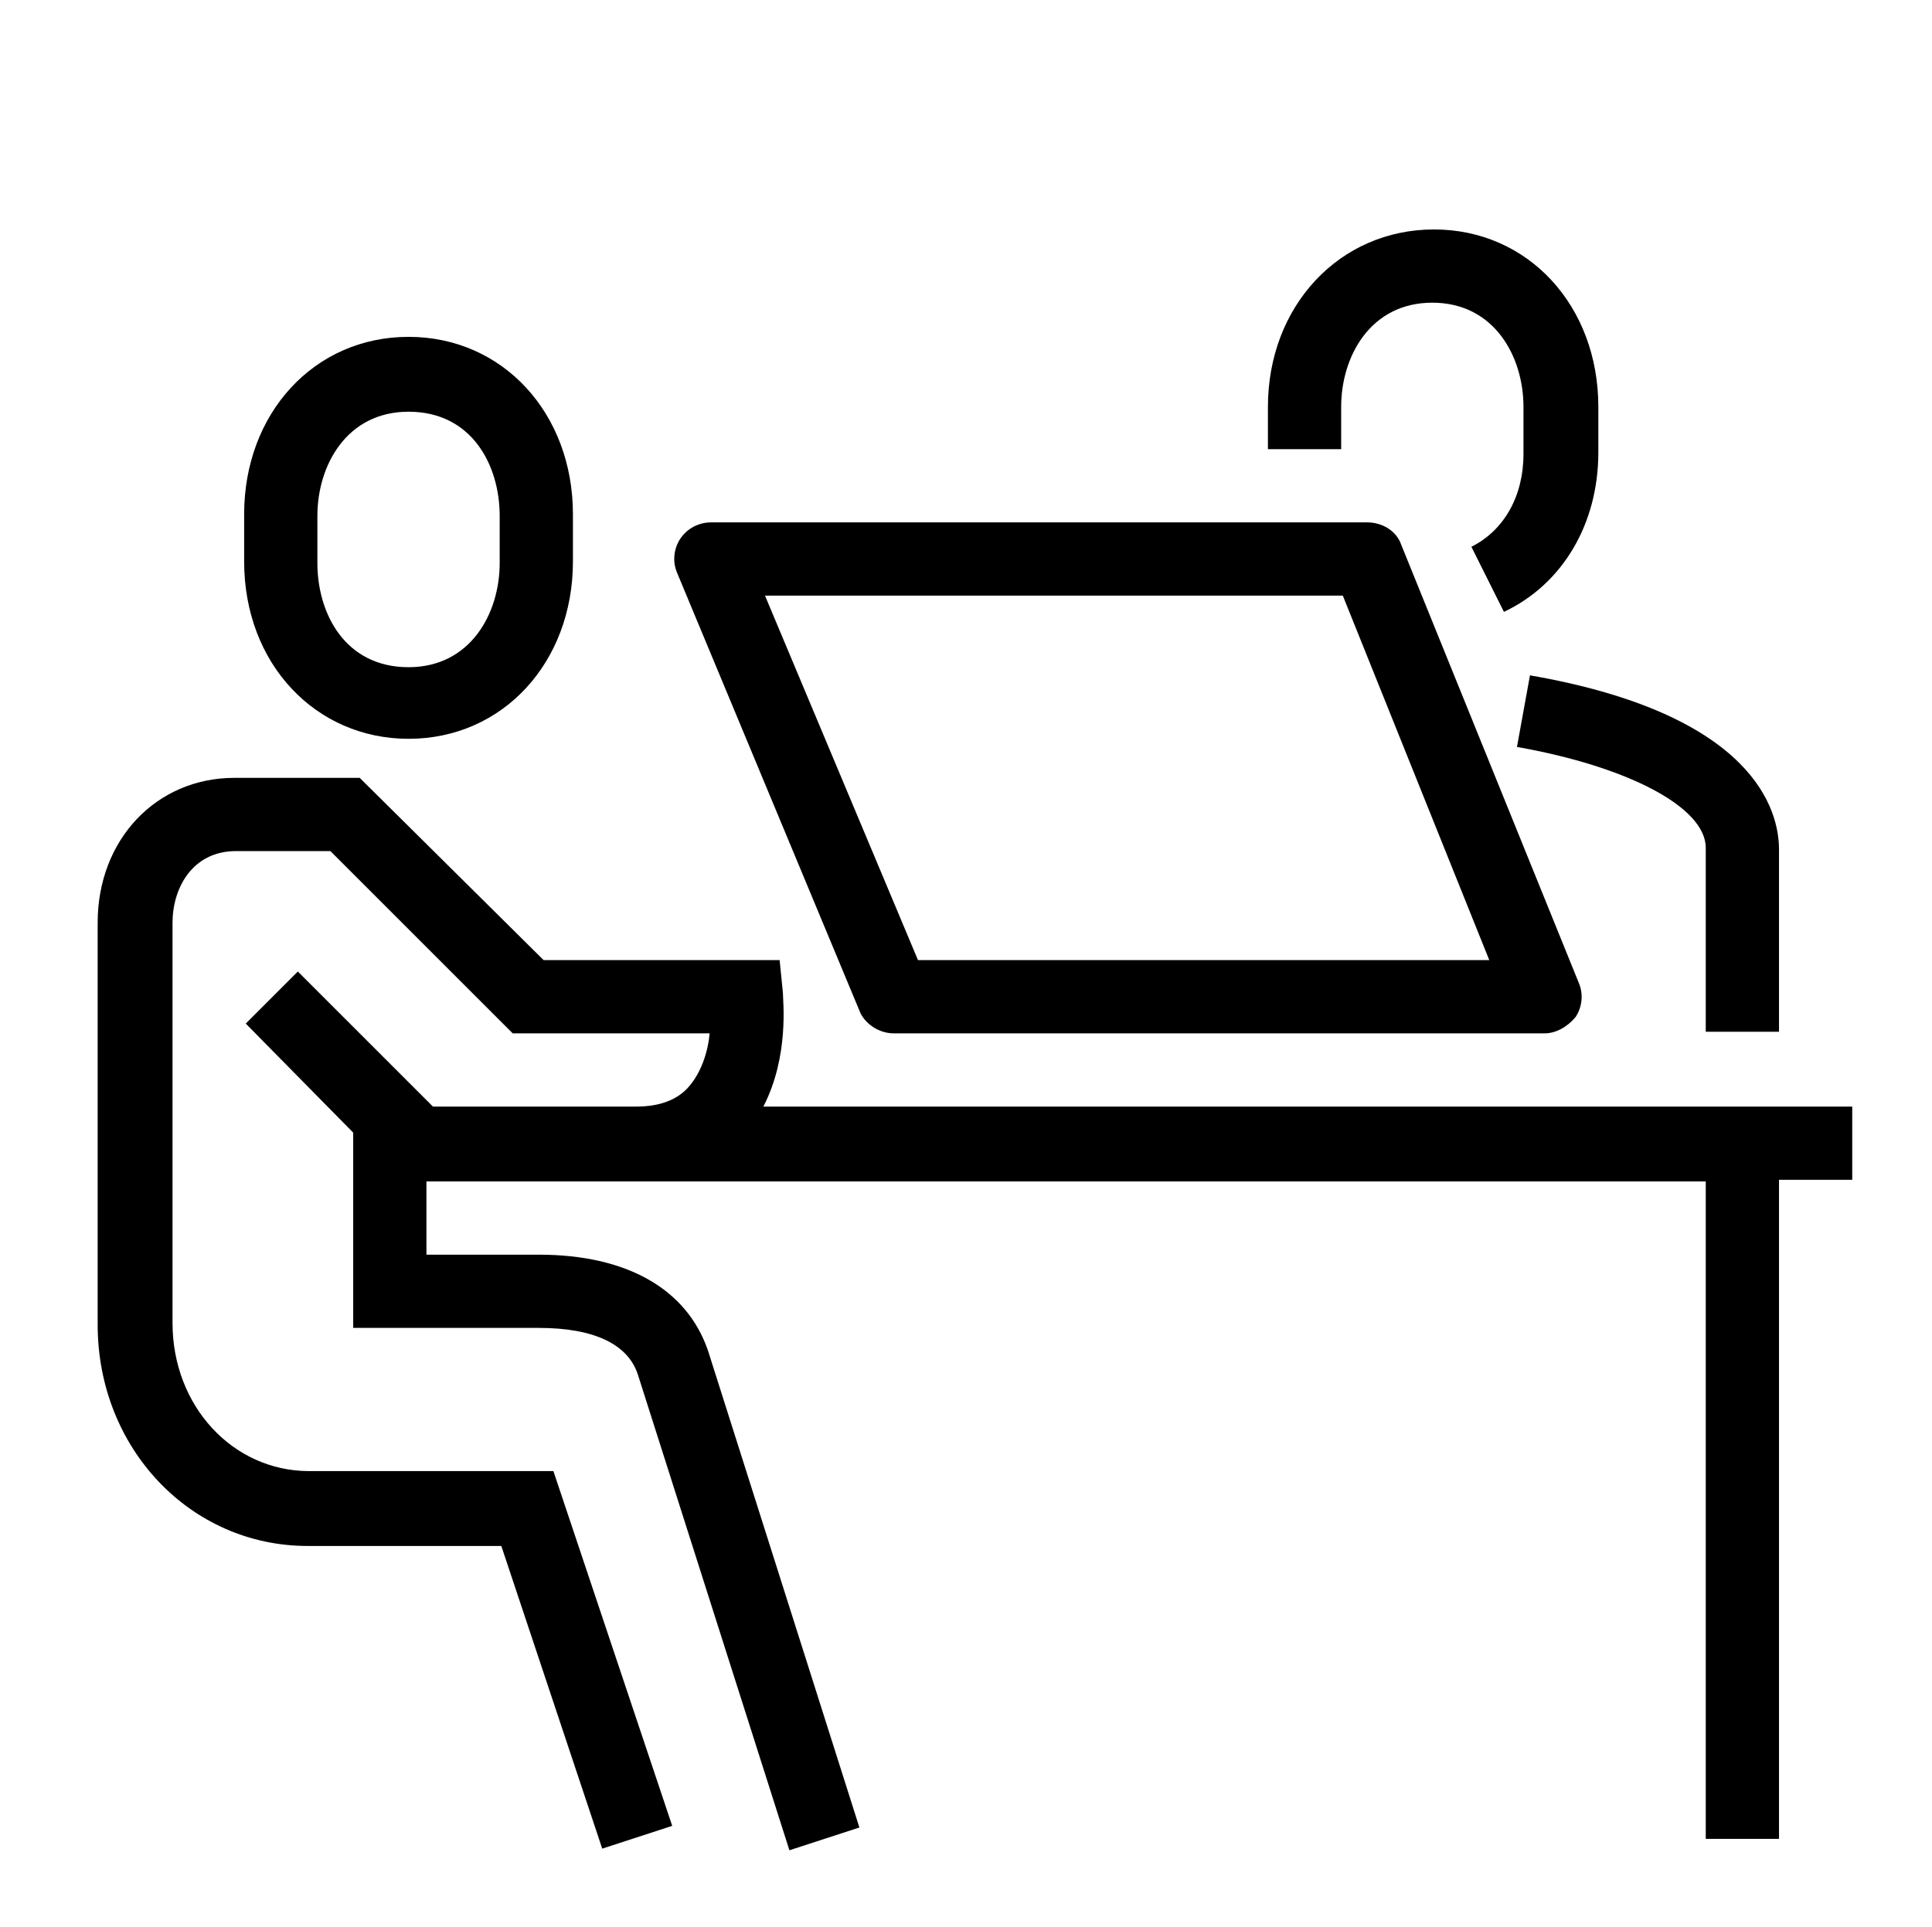
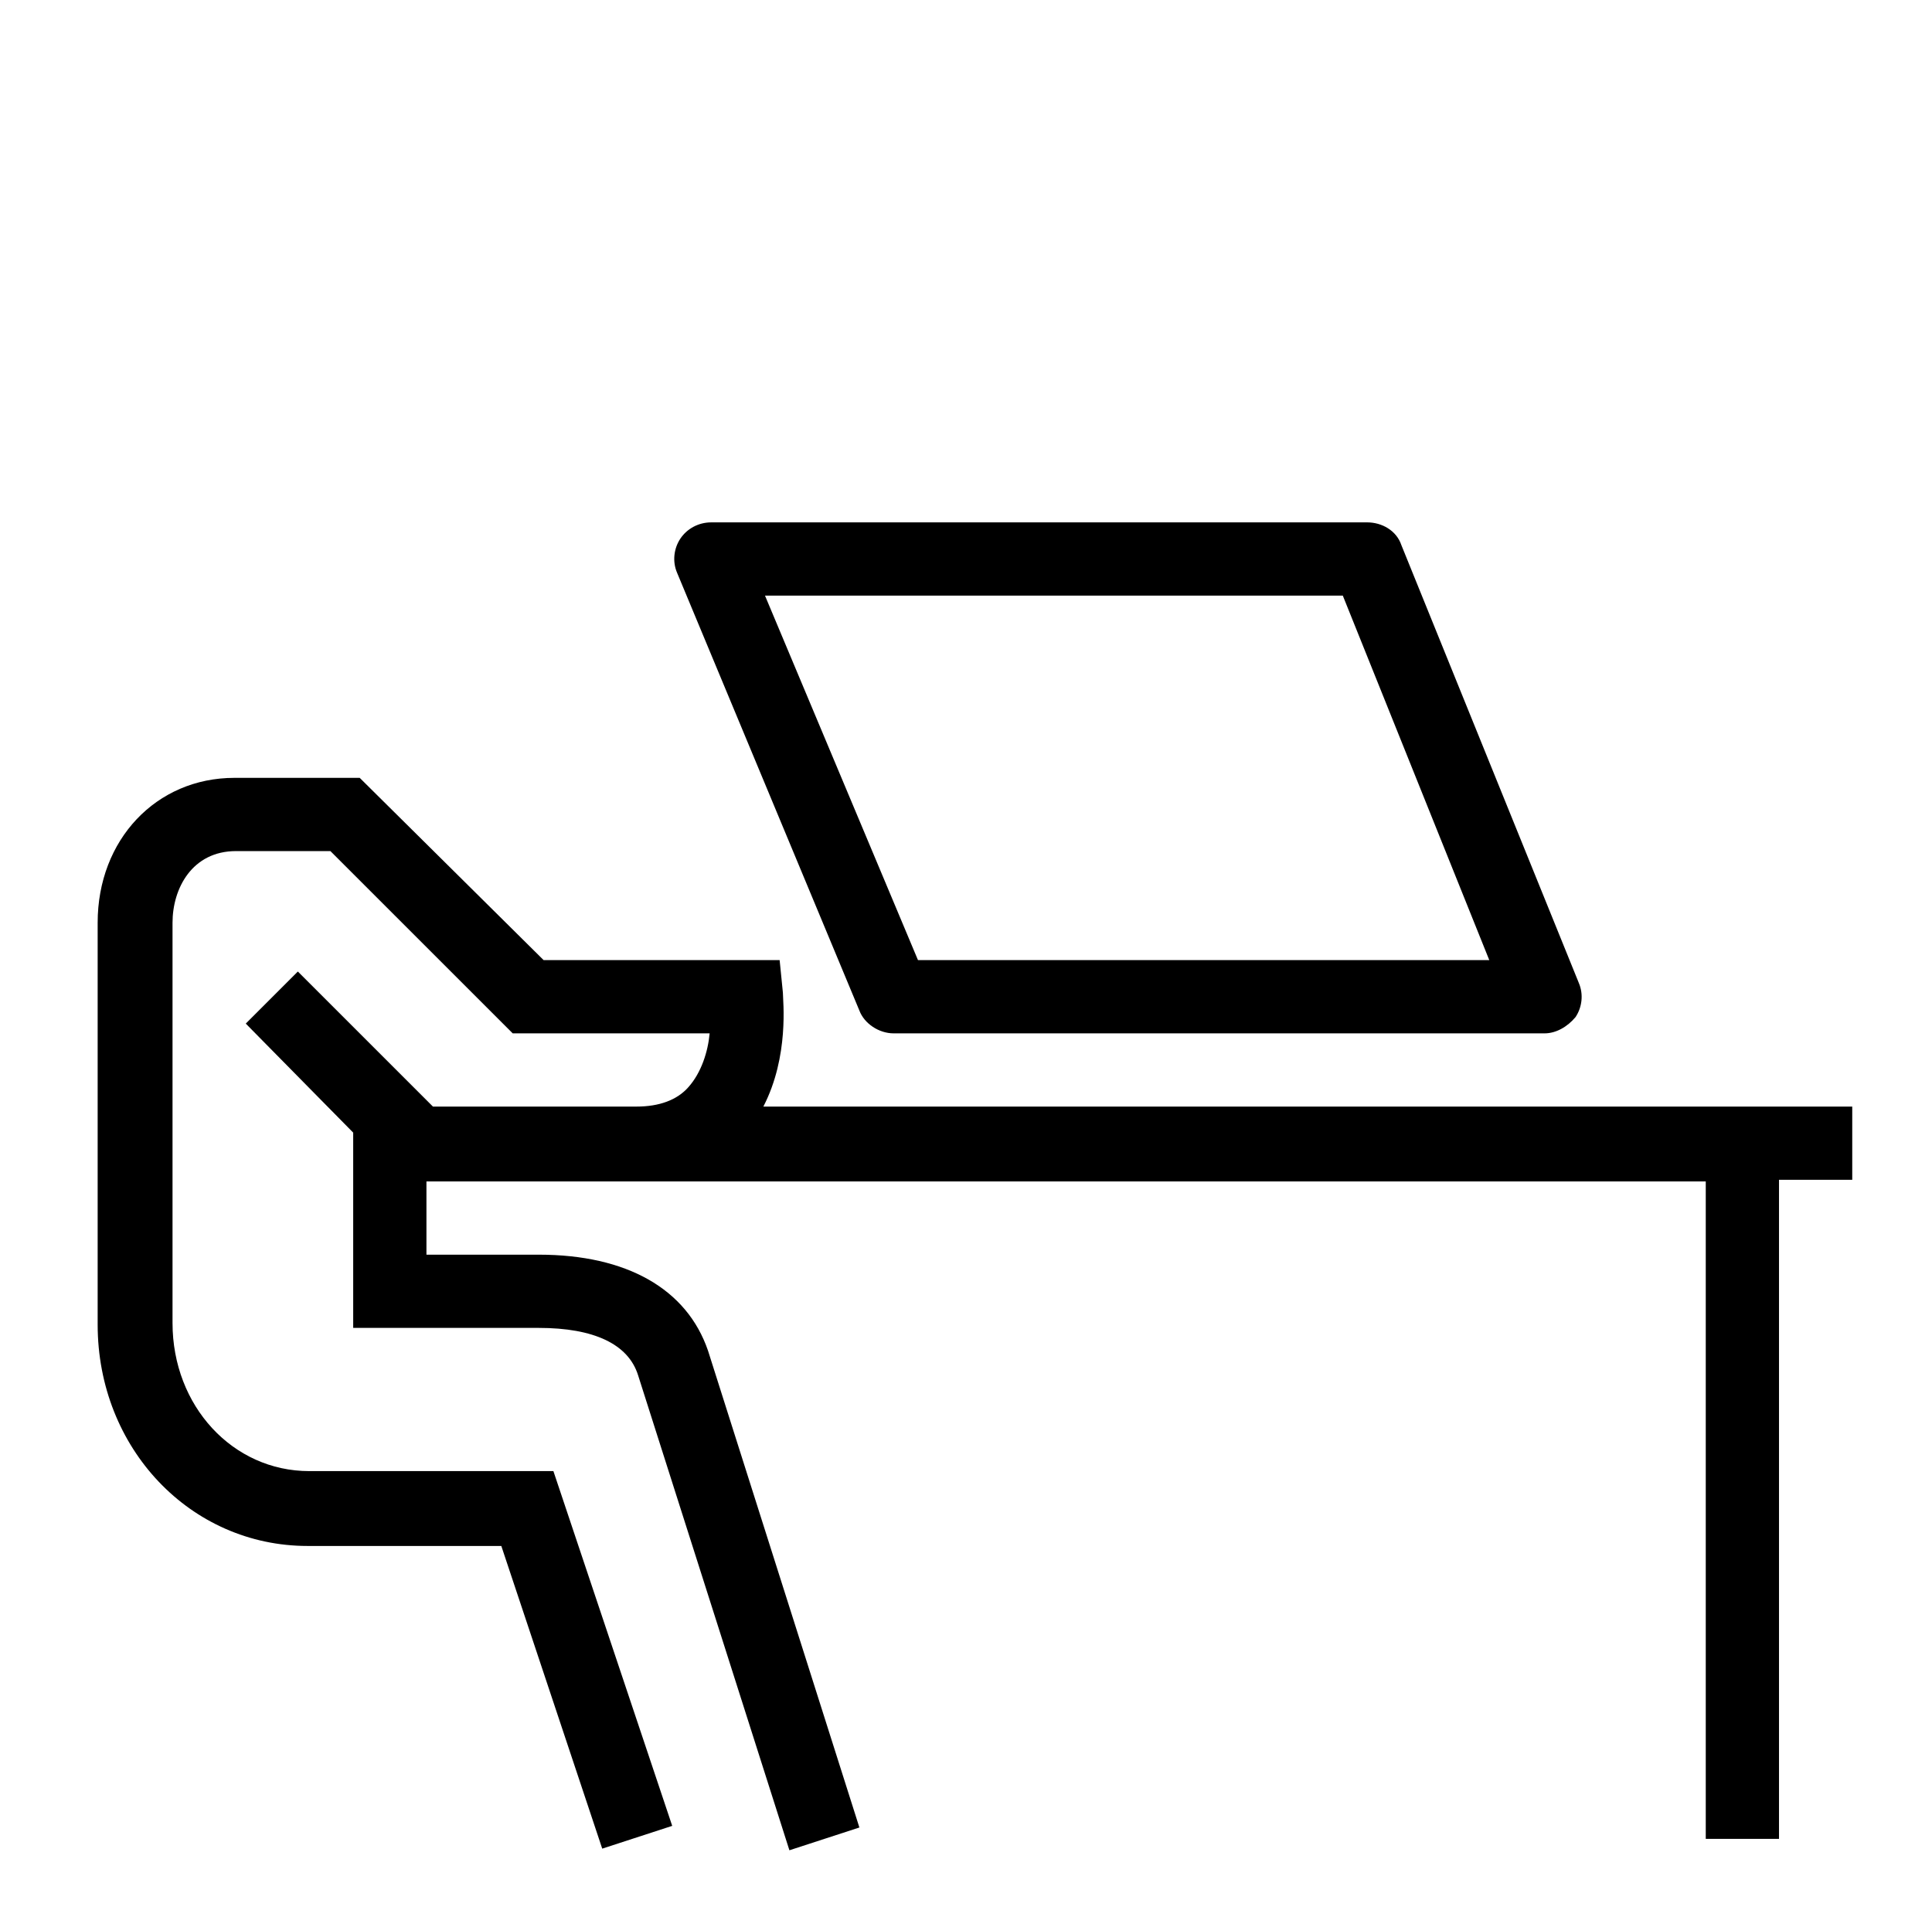
<svg xmlns="http://www.w3.org/2000/svg" version="1.1" id="Layer_1" x="0px" y="0px" viewBox="0 0 118.7 118.4" style="enable-background:new 0 0 118.7 118.4;" xml:space="preserve">
  <style type="text/css">
	.st0{fill:#000000;}
</style>
  <g>
-     <path class="st0" d="M82.4,25c0-3.1,1.8-6.4,5.6-6.4s5.6,3.3,5.6,6.4v2.9c0,2.6-1.2,4.7-3.2,5.7l2,4c3.6-1.7,5.8-5.4,5.8-9.8V25   c0-6.2-4.3-10.9-10.1-10.9S77.9,18.8,77.9,25v2.6h4.5V25z" />
-     <path class="st0" d="M93.2,45.9c6.8,1.2,11.6,3.7,11.6,6.2v11.3h4.5V52.2c0-2.4-1.5-8.3-15.3-10.7L93.2,45.9z" />
-     <path class="st0" d="M25.1,45.4c5.8,0,10.1-4.7,10.1-10.9v-2.9c0-6.2-4.3-10.9-10.1-10.9c-5.8,0-10.1,4.7-10.1,10.9v2.9   C15,40.8,19.4,45.4,25.1,45.4z M19.5,31.7c0-3.1,1.8-6.4,5.6-6.4c3.9,0,5.6,3.3,5.6,6.4v2.9c0,3.1-1.8,6.4-5.6,6.4   c-3.9,0-5.6-3.3-5.6-6.4V31.7z" />
    <path class="st0" d="M113.8,68H46.9c1.6-3.1,1.2-6.5,1.2-7l-0.2-2H33.4L22.1,47.8h-7.7c-4.8,0-8.4,3.8-8.4,8.9v24.7   c0,7.6,5.7,13.6,12.9,13.6h11.9l6.2,18.6l4.3-1.4L34,90.4H19c-4.7,0-8.4-4-8.4-9.1V56.7c0-2.1,1.2-4.4,3.9-4.4h5.8l11.2,11.2h12.1   c-0.1,1.1-0.5,2.4-1.3,3.3c-0.7,0.8-1.8,1.2-3.2,1.2H26.6l-8.3-8.3l-3.2,3.2l6.6,6.7v12h11.4c3.4,0,5.5,1,6.1,2.9l9.3,29.2l4.3-1.4   l-9.3-29.3c-1.3-3.8-5-5.9-10.4-5.9h-6.9v-4.5h78.6v40.4h4.5V72.5h4.5V68z" />
    <path class="st0" d="M52.8,62.1c0.3,0.8,1.2,1.4,2.1,1.4h40c0.7,0,1.4-0.4,1.9-1c0.4-0.6,0.5-1.4,0.2-2.1L86.1,33.5   c-0.3-0.9-1.2-1.4-2.1-1.4H43.7c-0.8,0-1.5,0.4-1.9,1c-0.4,0.6-0.5,1.4-0.2,2.1L52.8,62.1z M82.5,36.6l9,22.4H56.4L47,36.6H82.5z" />
  </g>
</svg>